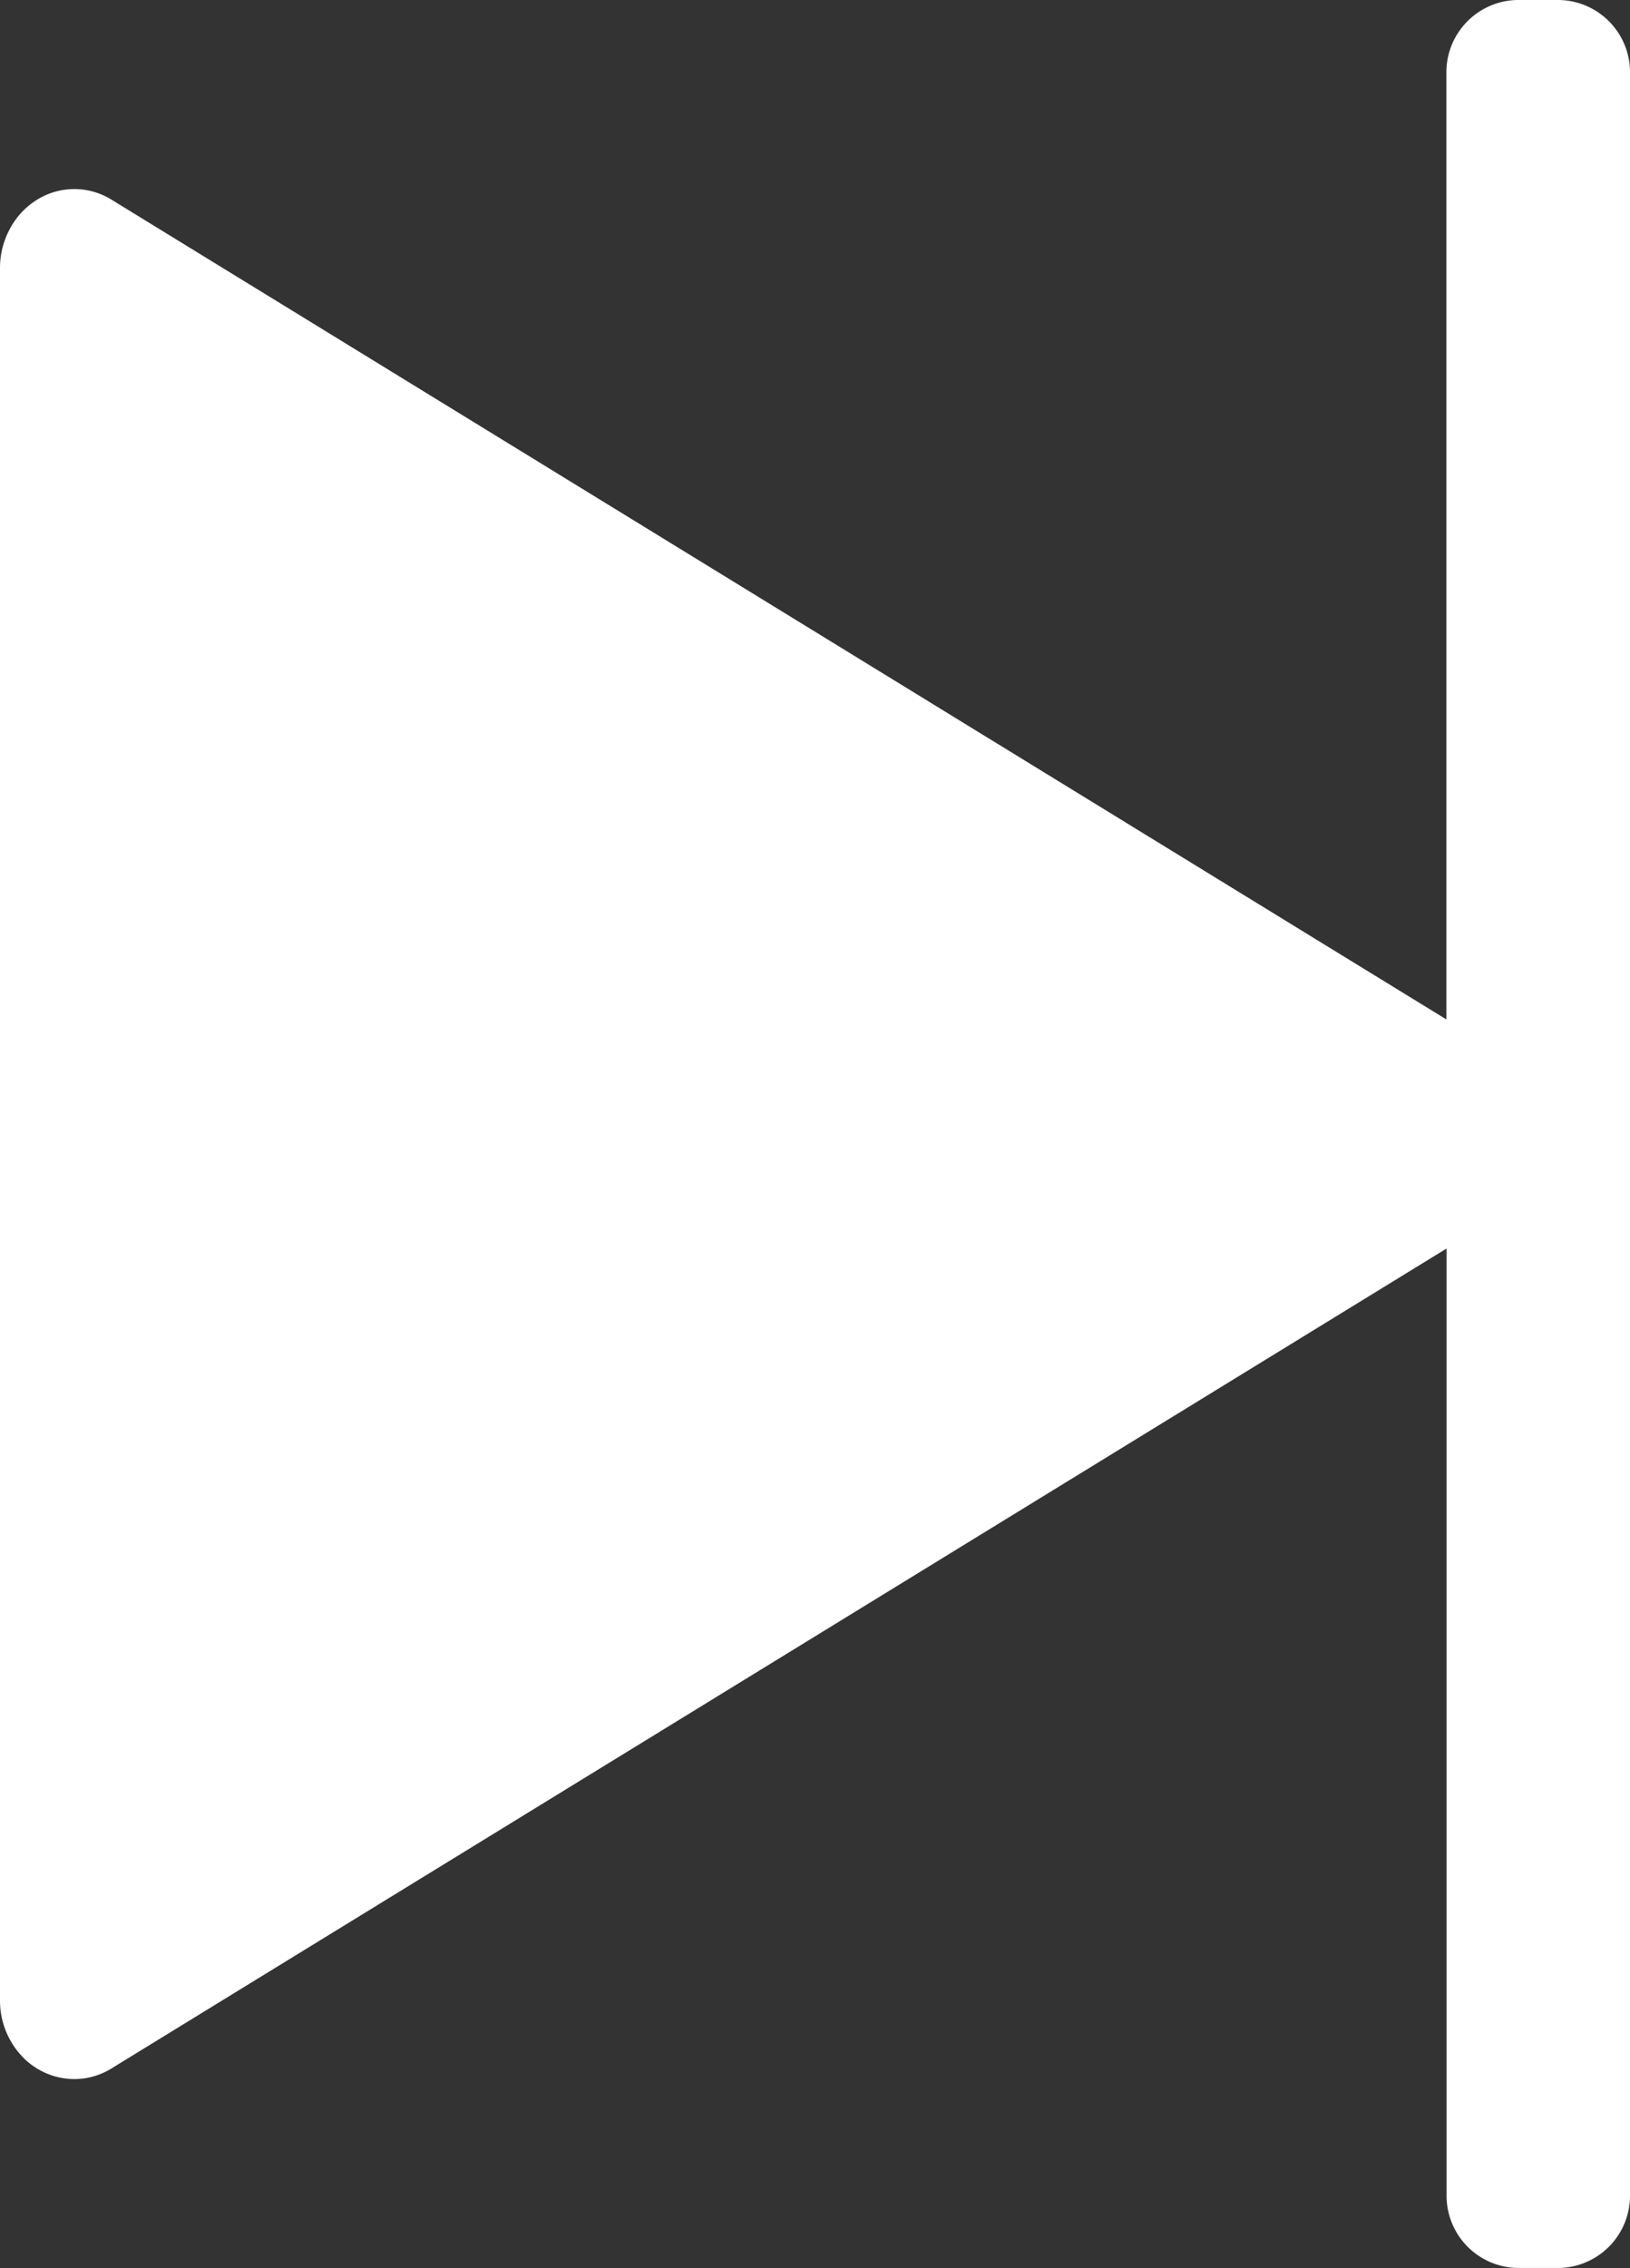
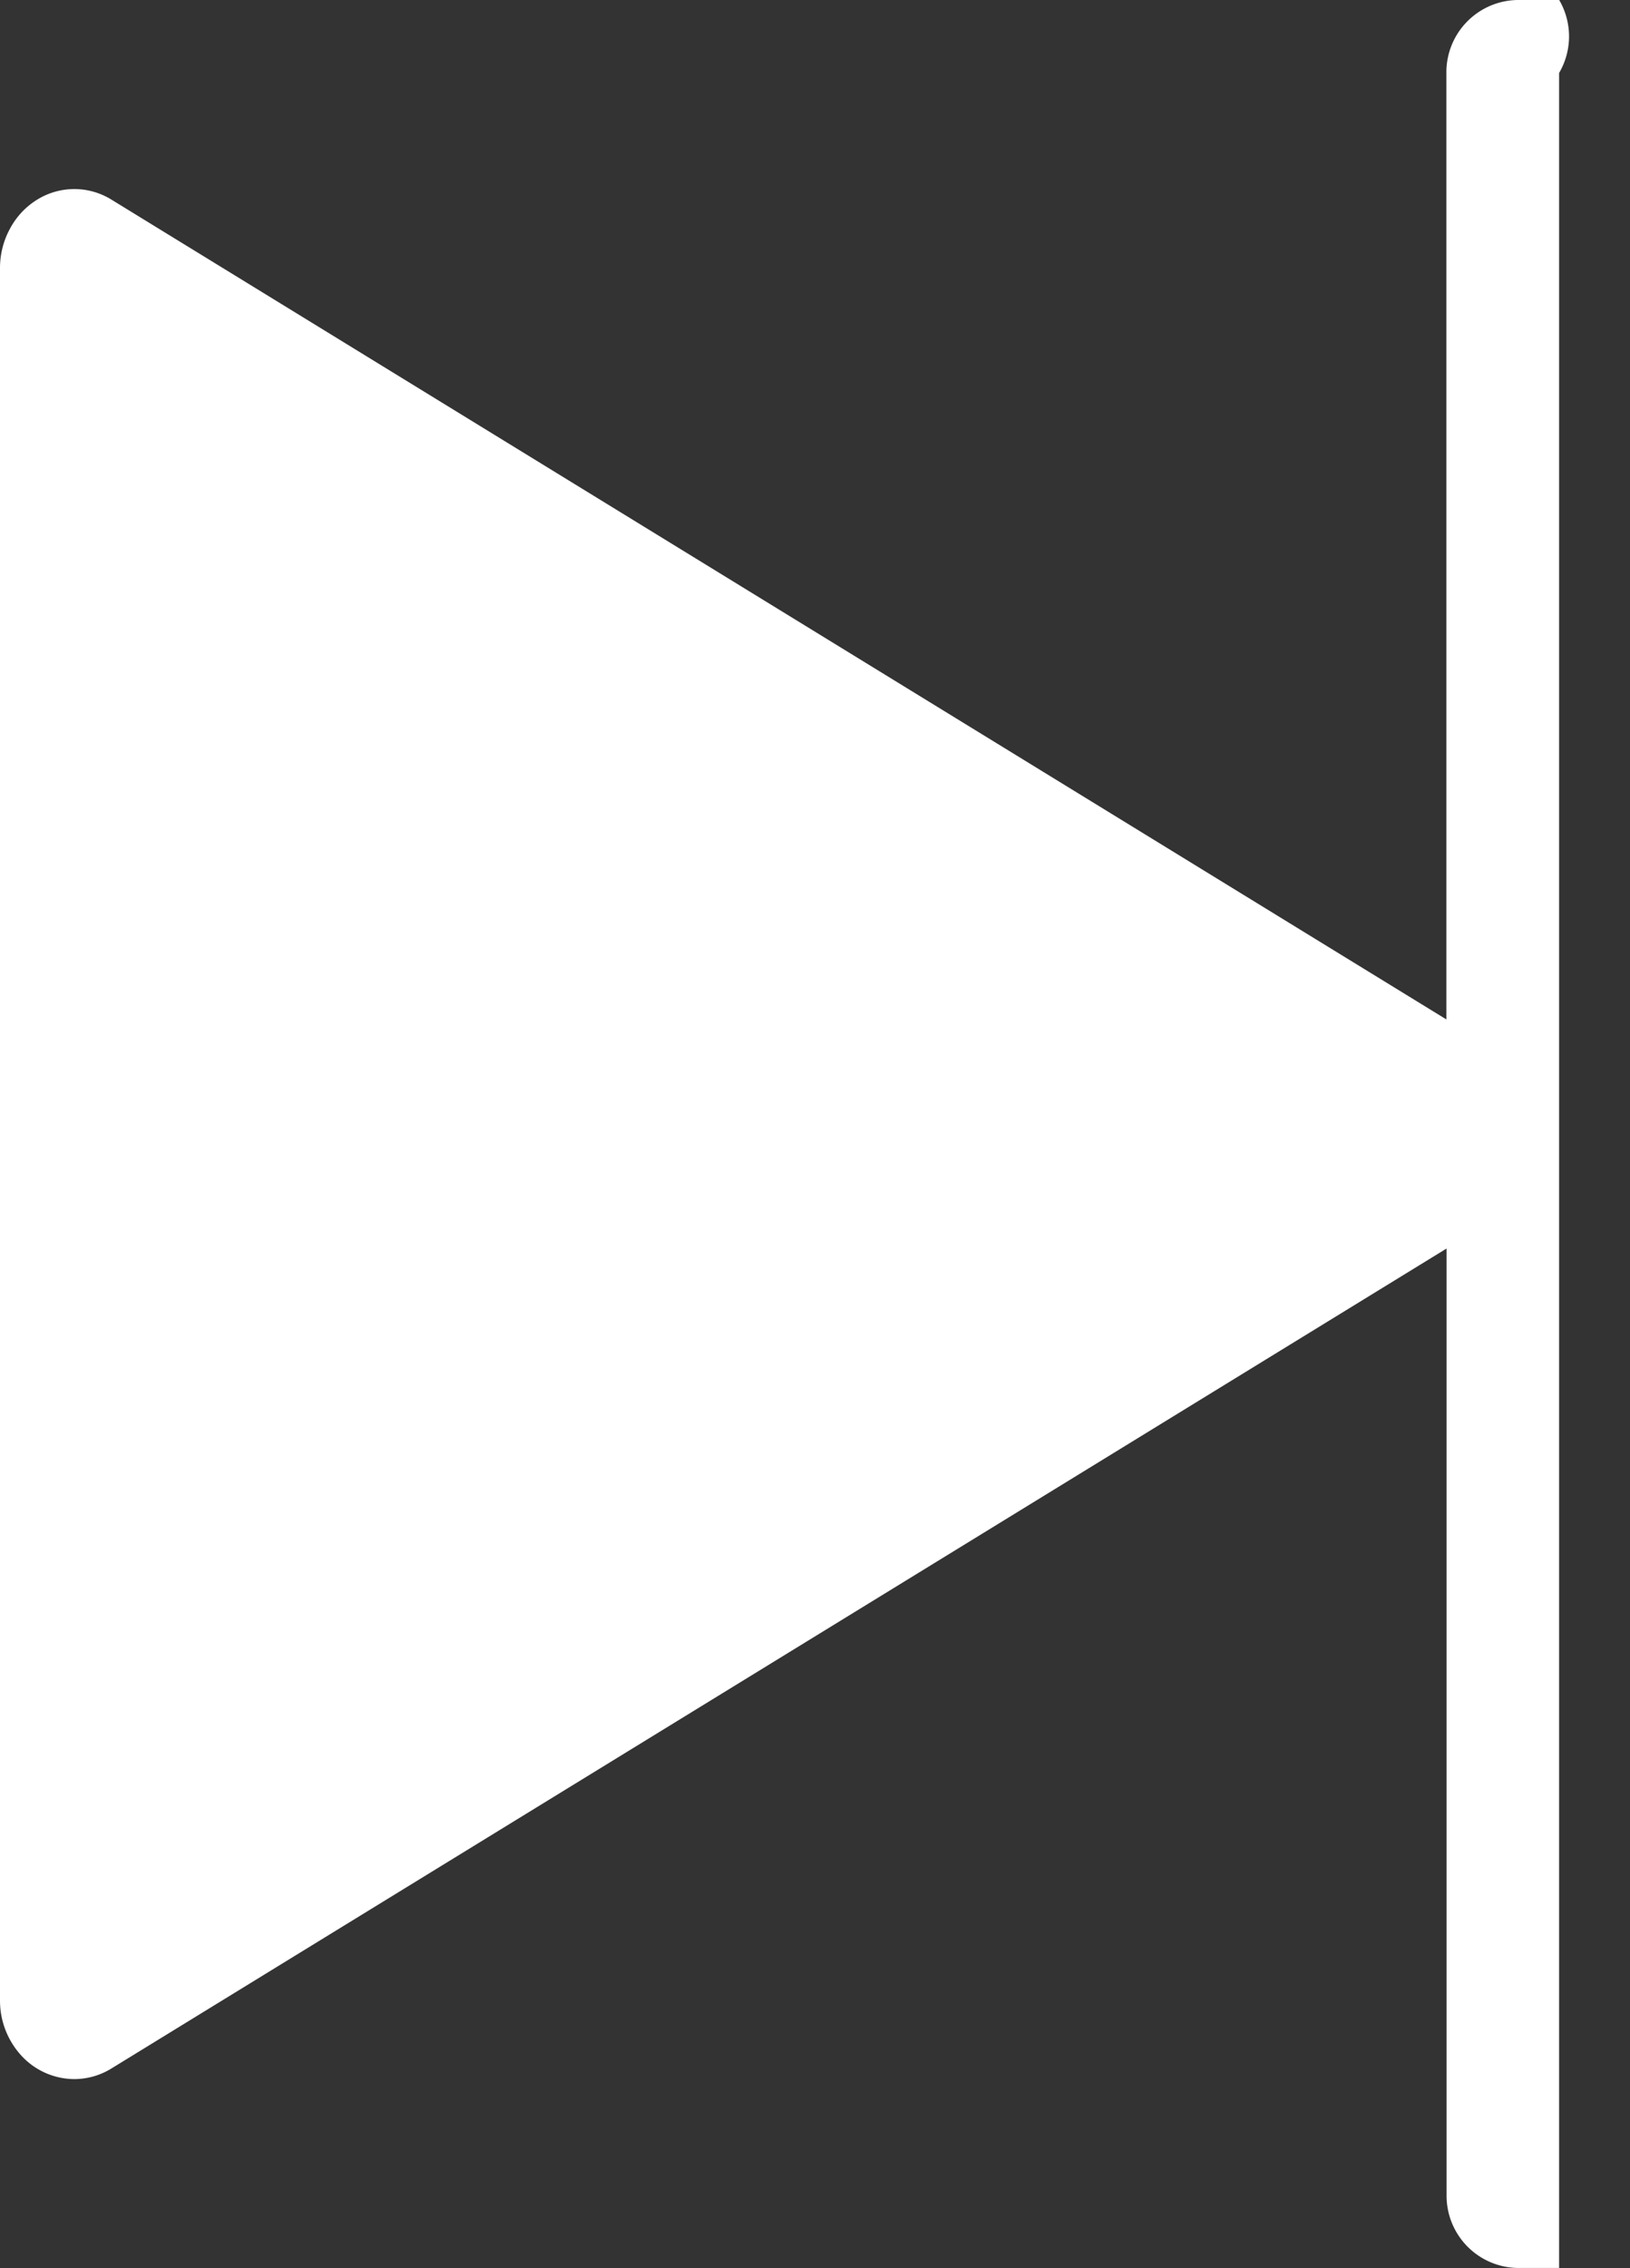
<svg xmlns="http://www.w3.org/2000/svg" width="18.048" height="25.111" viewBox="0 0 18.048 25.111">
  <rect x="0" y="0" width="18.048" height="25.111" fill="#333333" stroke="none" />
-   <path data-name="Path 8791" d="M17 0a.8.8 0 0 0-.785.808v10.478L1.434 2.21a.781.781 0 0 0-.822 0 .842.842 0 0 0-.3.319.908.908 0 0 0-.112.435v19.182a.9.9 0 0 0 .241.616.8.8 0 0 0 .581.255.784.784 0 0 0 .411-.117l14.784-9.078V24.3a.8.8 0 0 0 .785.808h.461a.8.8 0 0 0 .785-.808V.808A.8.8 0 0 0 17.464 0z" transform="translate(-.2)" style="fill:#fff;fill-rule:evenodd" />
+   <path data-name="Path 8791" d="M17 0a.8.8 0 0 0-.785.808v10.478L1.434 2.21a.781.781 0 0 0-.822 0 .842.842 0 0 0-.3.319.908.908 0 0 0-.112.435v19.182a.9.9 0 0 0 .241.616.8.8 0 0 0 .581.255.784.784 0 0 0 .411-.117l14.784-9.078V24.3a.8.8 0 0 0 .785.808h.461V.808A.8.8 0 0 0 17.464 0z" transform="translate(-.2)" style="fill:#fff;fill-rule:evenodd" />
</svg>